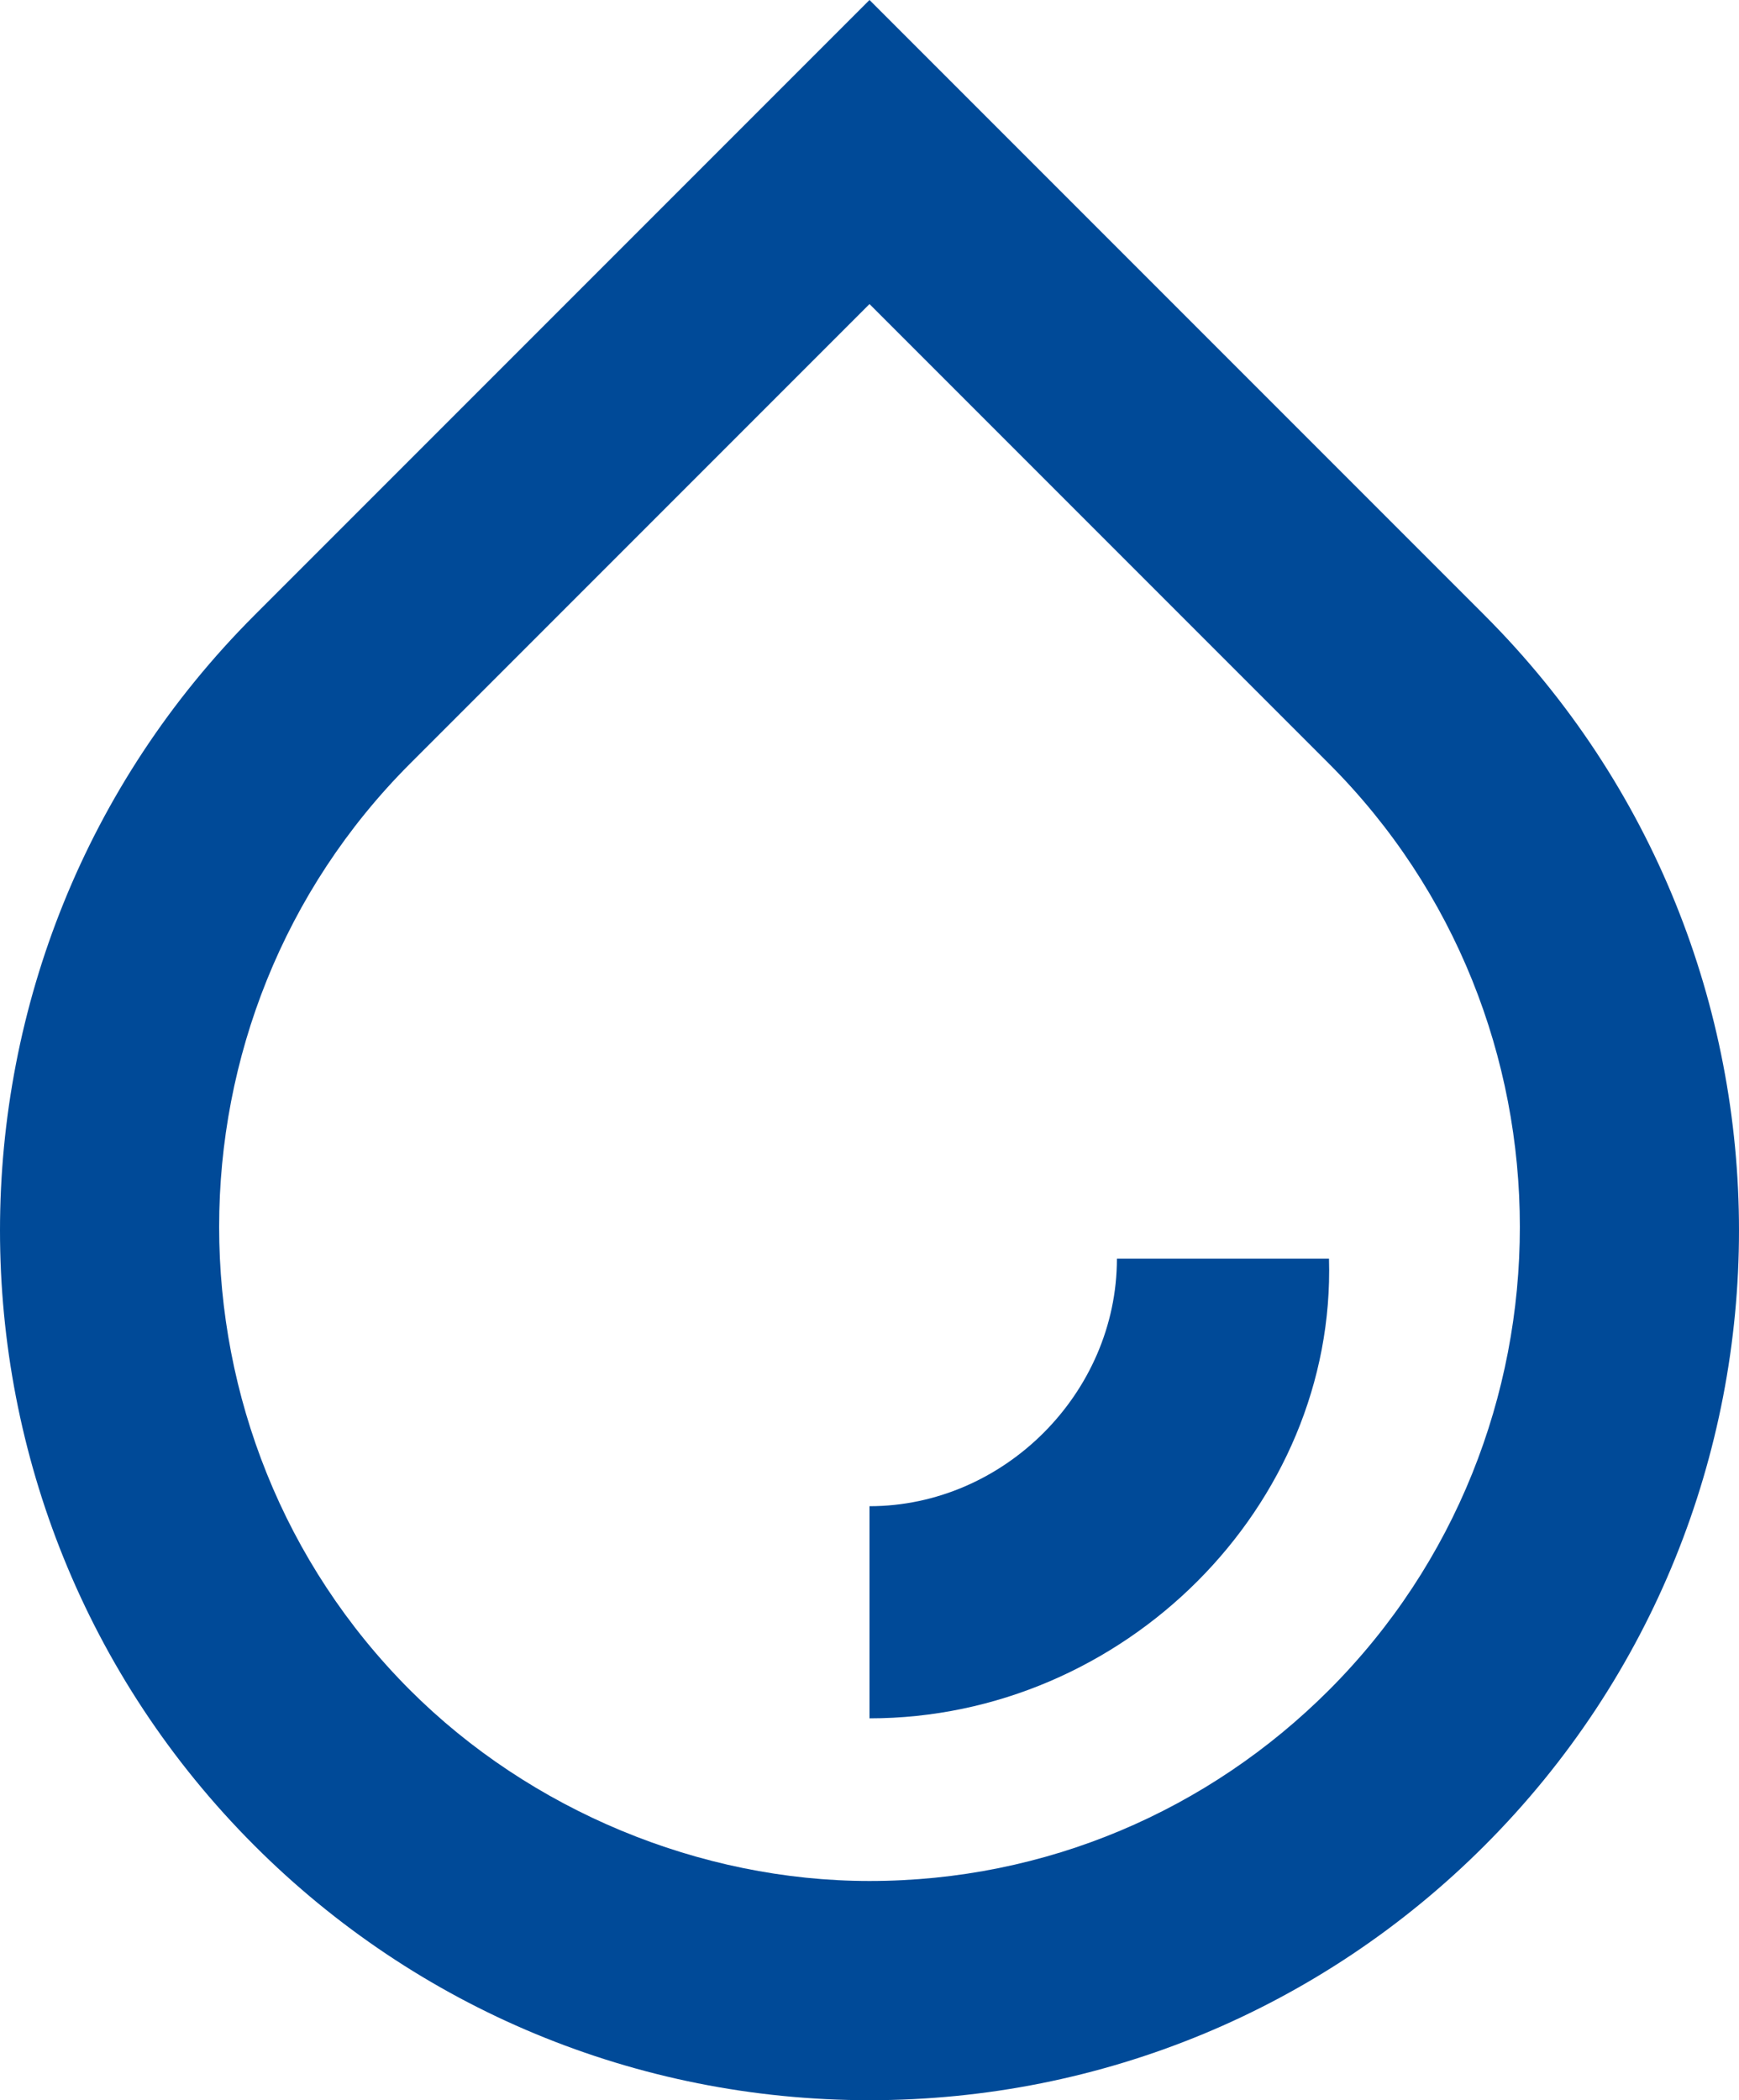
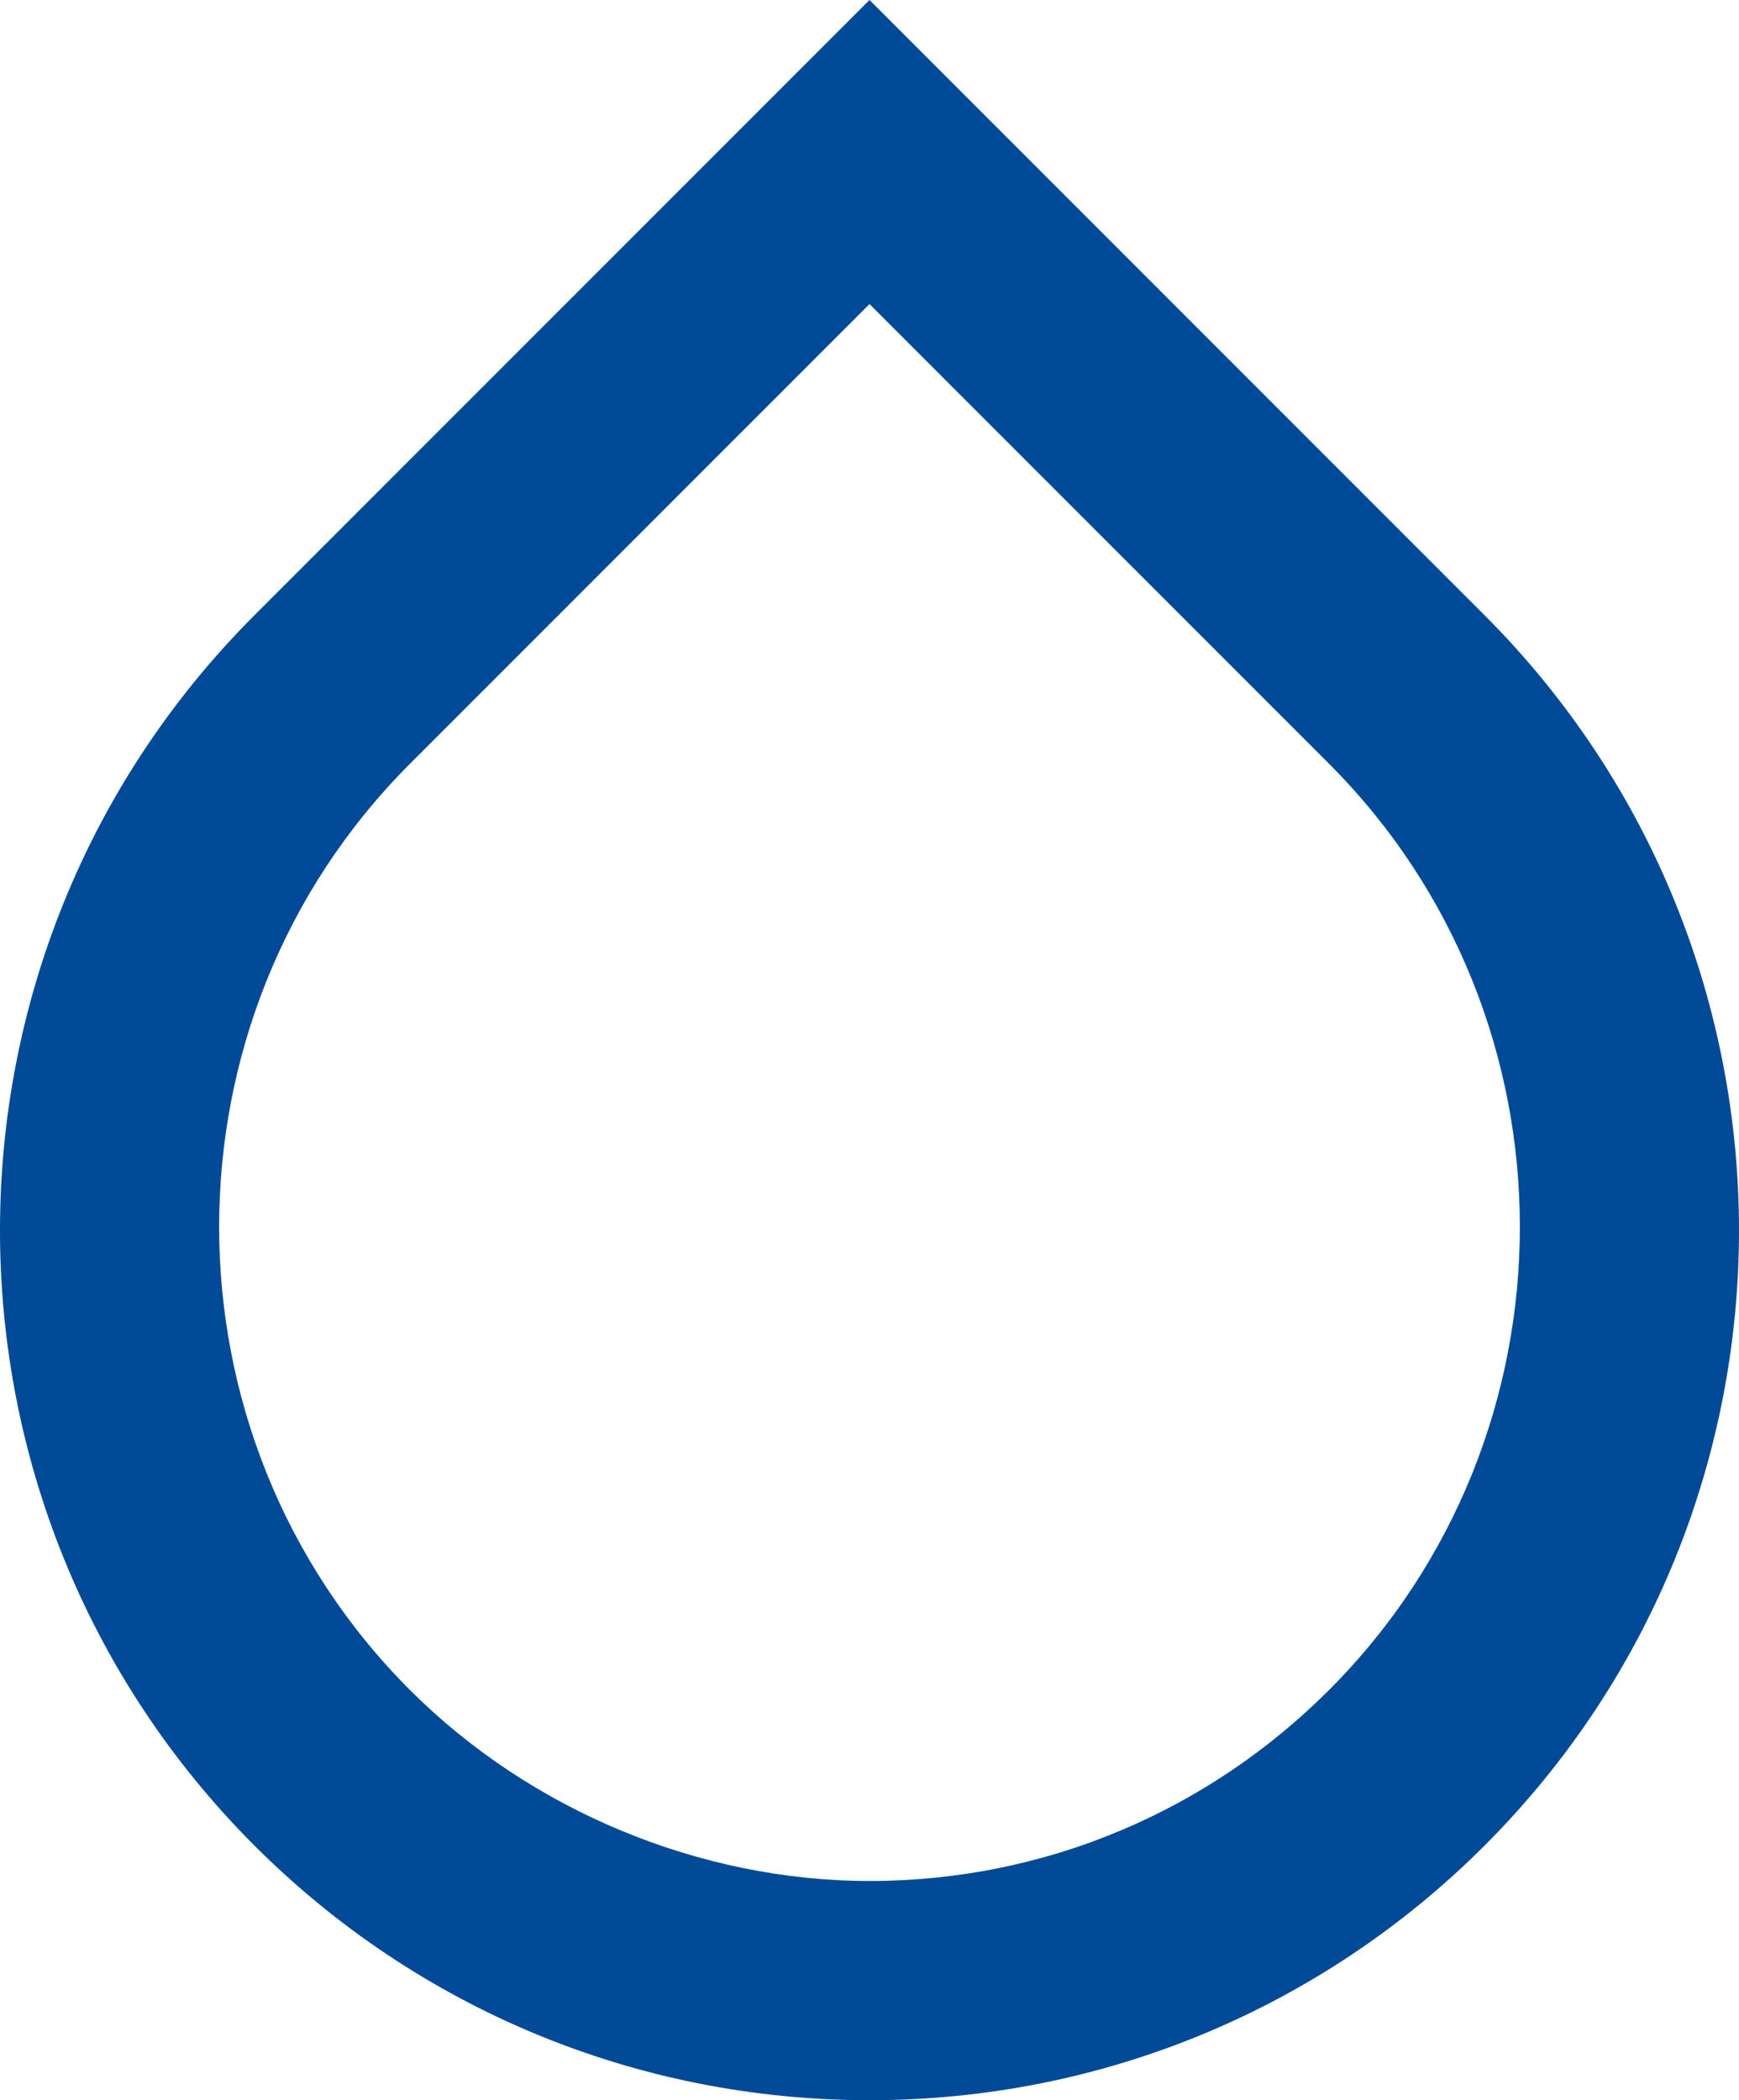
<svg xmlns="http://www.w3.org/2000/svg" version="1.1" id="Layer_1" x="0px" y="0px" viewBox="0 0 24.6 29.7" style="enable-background:new 0 0 24.6 29.7;" xml:space="preserve">
  <g>
-     <path style="fill:#004A98;" d="M12.3,29.7c-3.3,0-6.4-1.3-8.7-3.6c-4.8-4.8-4.8-12.6,0-17.4L12.3,0L21,8.7c4.8,4.8,4.8,12.6,0,17.4 C18.7,28.4,15.6,29.7,12.3,29.7z M12.3,4.3l-6.5,6.5c-3.6,3.6-3.6,9.5,0,13.1c1.7,1.7,4.1,2.7,6.5,2.7c2.5,0,4.8-1,6.5-2.7 c3.6-3.6,3.6-9.5,0-13.1L12.3,4.3z" />
-     <path style="fill:#004A98;" d="M12.3,24.3l0-3c1.9,0,3.5-1.6,3.5-3.5h3C18.9,21.3,15.9,24.3,12.3,24.3z" />
+     <path style="fill:#004A98;" d="M12.3,29.7c-3.3,0-6.4-1.3-8.7-3.6c-4.8-4.8-4.8-12.6,0-17.4L12.3,0L21,8.7c4.8,4.8,4.8,12.6,0,17.4 C18.7,28.4,15.6,29.7,12.3,29.7M12.3,4.3l-6.5,6.5c-3.6,3.6-3.6,9.5,0,13.1c1.7,1.7,4.1,2.7,6.5,2.7c2.5,0,4.8-1,6.5-2.7 c3.6-3.6,3.6-9.5,0-13.1L12.3,4.3z" />
  </g>
</svg>